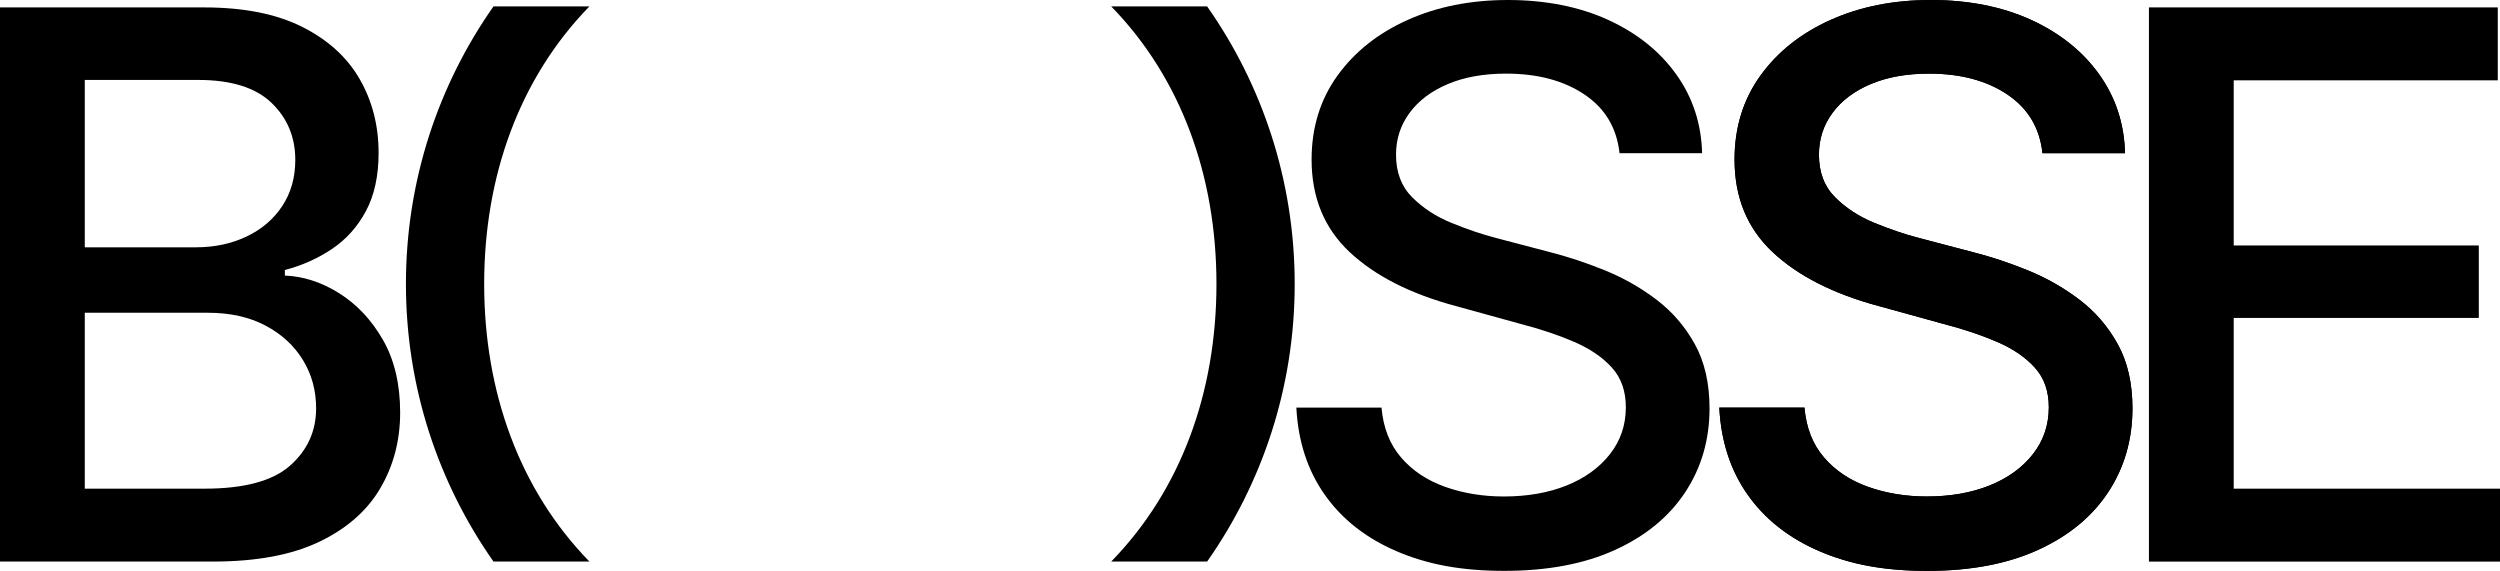
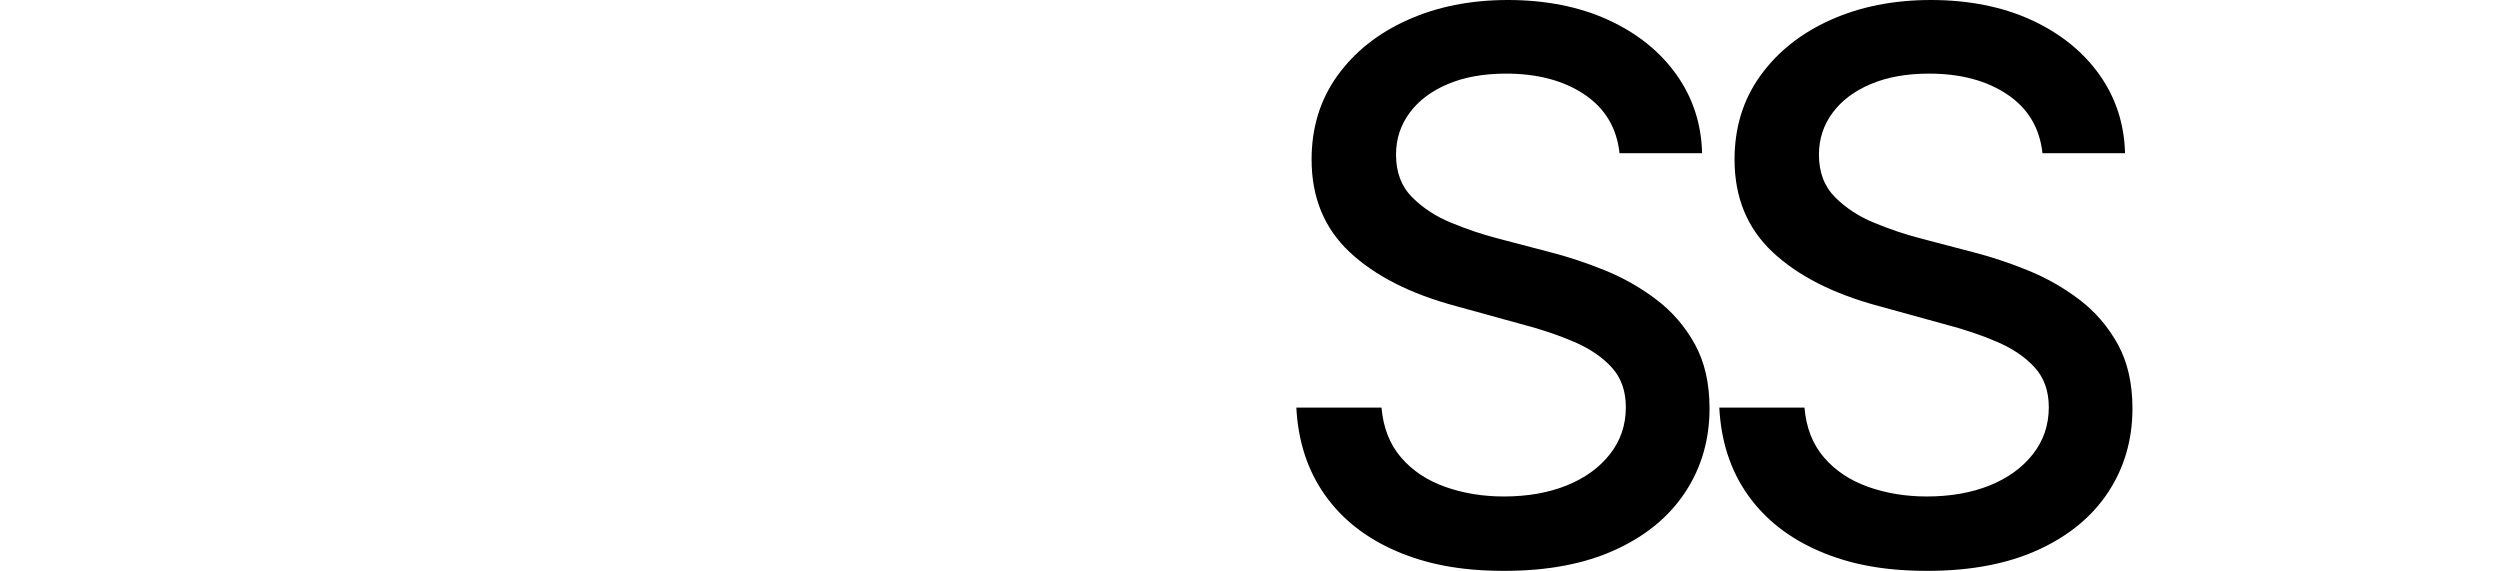
<svg xmlns="http://www.w3.org/2000/svg" viewBox="0 0 1017.98 232.45">
-   <path d="M155.9 138.33c-4.69-8.12-10.62-14.43-17.79-18.93-7.17-4.49-14.54-6.89-22.11-7.19v-2.27c6.97-1.82 13.35-4.67 19.16-8.56 5.8-3.88 10.42-9.03 13.85-15.45 3.43-6.41 5.15-14.31 5.15-23.69 0-11.11-2.57-21.13-7.72-30.07-5.15-8.93-12.98-16.02-23.47-21.27-10.51-5.25-23.78-7.88-39.83-7.88H0v225.64h86.77c17.57 0 31.95-2.67 43.16-8.02 11.21-5.35 19.51-12.62 24.91-21.81 5.4-9.18 8.1-19.48 8.1-30.89s-2.34-21.48-7.04-29.61ZM34.52 32.55h46.19c13.43 0 23.37 3.11 29.84 9.32 6.46 6.21 9.69 13.96 9.69 23.24 0 7.17-1.77 13.43-5.3 18.78-3.54 5.35-8.38 9.49-14.54 12.42-6.16 2.93-13.02 4.39-20.6 4.39H34.52V32.55Zm83.6 157.04c-7.07 6.26-18.68 9.39-34.83 9.39H34.52v-71.63h50.13c9.09 0 16.91 1.75 23.47 5.23 6.57 3.48 11.64 8.15 15.22 14.01 3.59 5.85 5.38 12.41 5.38 19.68 0 9.29-3.54 17.06-10.6 23.32Zm79.03-73.95c0 43.96 14.4 83.84 42.85 113.02h-39.06c-22.46-31.98-35.65-70.97-35.65-113.02S178.48 34.6 200.94 2.61H240c-28.45 29.19-42.85 69.06-42.85 113.03Z" data-name="Ebene 1" />
  <g data-name="Ebene 2">
    <path d="M696.11 166.27c0 12.72-3.28 24.08-9.85 34.08-6.56 9.99-16.07 17.84-28.54 23.54-12.47 5.71-27.54 8.56-45.21 8.56s-31.49-2.68-43.91-8.03c-12.42-5.35-22.14-12.99-29.15-22.94-7.02-9.94-10.88-21.78-11.59-35.51h34.68c.7 8.18 3.36 14.94 7.95 20.29s10.57 9.34 17.95 11.97c7.36 2.62 15.34 3.93 23.92 3.93 9.59 0 18.1-1.49 25.52-4.46 7.42-2.98 13.3-7.22 17.64-12.72 4.34-5.51 6.51-11.89 6.51-19.16 0-6.56-1.89-11.94-5.67-16.13-3.79-4.19-8.89-7.67-15.3-10.45-6.41-2.78-13.71-5.22-21.88-7.34l-26.35-7.27c-18.48-4.95-32.89-12.27-43.24-21.96-10.35-9.69-15.52-22.26-15.52-37.71 0-13.02 3.51-24.4 10.52-34.15 7.02-9.74 16.56-17.31 28.63-22.71C585.28 2.7 598.88 0 614.03 0s29.05 2.7 40.81 8.1c11.76 5.4 21 12.79 27.71 22.18 6.72 9.39 10.23 20.09 10.53 32.11h-33.62c-1.11-10.3-5.88-18.28-14.31-23.93-8.43-5.65-19.06-8.48-31.88-8.48-9.09 0-16.99 1.41-23.7 4.24-6.71 2.83-11.91 6.74-15.6 11.74-3.68 4.99-5.52 10.67-5.52 17.03 0 7.17 2.19 12.95 6.58 17.34 4.39 4.39 9.74 7.88 16.06 10.45 6.3 2.58 12.34 4.62 18.09 6.13l21.96 5.76c7.17 1.82 14.56 4.26 22.19 7.34 7.62 3.08 14.66 7.07 21.12 11.97 6.46 4.89 11.69 10.95 15.68 18.17 3.98 7.22 5.98 15.93 5.98 26.12Zm172.21 0c0 12.72-3.28 24.08-9.84 34.08-6.56 9.99-16.08 17.84-28.55 23.54-12.47 5.71-27.53 8.56-45.2 8.56s-31.5-2.68-43.92-8.03c-12.41-5.35-22.13-12.99-29.15-22.94-7.02-9.94-10.88-21.78-11.58-35.51h34.68c.7 8.18 3.35 14.94 7.95 20.29 4.59 5.35 10.57 9.34 17.94 11.97 7.37 2.62 15.35 3.93 23.93 3.93 9.59 0 18.09-1.49 25.52-4.46 7.42-2.98 13.3-7.22 17.64-12.72 4.34-5.51 6.51-11.89 6.51-19.16 0-6.56-1.89-11.94-5.68-16.13-3.79-4.19-8.88-7.67-15.29-10.45-6.42-2.78-13.71-5.22-21.89-7.34l-26.35-7.27c-18.47-4.95-32.88-12.27-43.23-21.96-10.35-9.69-15.52-22.26-15.52-37.71 0-13.02 3.5-24.4 10.52-34.15 7.02-9.74 16.56-17.31 28.62-22.71C757.49 2.7 771.1 0 786.25 0s29.04 2.7 40.81 8.1c11.76 5.4 20.99 12.79 27.71 22.18 6.71 9.39 10.22 20.09 10.53 32.11h-33.62c-1.12-10.3-5.89-18.28-14.32-23.93-8.43-5.65-19.05-8.48-31.87-8.48-9.09 0-16.99 1.41-23.7 4.24-6.72 2.83-11.92 6.74-15.6 11.74-3.69 4.99-5.53 10.67-5.53 17.03 0 7.17 2.2 12.95 6.59 17.34 4.39 4.39 9.74 7.88 16.05 10.45 6.31 2.58 12.34 4.62 18.1 6.13l21.96 5.76c7.17 1.82 14.56 4.26 22.18 7.34 7.62 3.08 14.67 7.07 21.13 11.97 6.46 4.89 11.68 10.95 15.67 18.17 3.99 7.22 5.98 15.93 5.98 26.12Z" />
-     <path d="M862.34 140.15c3.99 7.22 5.98 15.93 5.98 26.12 0 12.72-3.28 24.08-9.84 34.08-6.56 9.99-16.08 17.84-28.55 23.54-12.47 5.71-27.53 8.56-45.2 8.56s-31.5-2.68-43.92-8.03c-12.41-5.35-22.13-12.99-29.15-22.94-7.02-9.94-10.88-21.78-11.58-35.51h34.68c.7 8.18 3.35 14.94 7.95 20.29 4.59 5.35 10.57 9.34 17.94 11.97 7.37 2.62 15.35 3.93 23.93 3.93 9.59 0 18.09-1.49 25.52-4.46 7.42-2.98 13.3-7.22 17.64-12.72 4.34-5.51 6.51-11.89 6.51-19.16 0-6.56-1.89-11.94-5.68-16.13-3.79-4.19-8.88-7.67-15.29-10.45-6.42-2.78-13.71-5.22-21.89-7.34l-26.35-7.27c-18.47-4.95-32.88-12.27-43.23-21.96-10.35-9.69-15.52-22.26-15.52-37.71 0-13.02 3.5-24.4 10.52-34.15 7.02-9.74 16.56-17.31 28.62-22.71C757.49 2.7 771.1 0 786.25 0s29.04 2.7 40.81 8.1c11.76 5.4 20.99 12.79 27.71 22.18 6.71 9.39 10.22 20.09 10.53 32.11h-33.62c-1.12-10.3-5.89-18.28-14.32-23.93-8.43-5.65-19.05-8.48-31.87-8.48-9.09 0-16.99 1.41-23.7 4.24-6.72 2.83-11.92 6.74-15.6 11.74-3.69 4.99-5.53 10.67-5.53 17.03 0 7.17 2.2 12.95 6.59 17.34 4.39 4.39 9.74 7.88 16.05 10.45 6.31 2.58 12.34 4.62 18.1 6.13l21.96 5.76c7.17 1.82 14.56 4.26 22.18 7.34 7.62 3.08 14.67 7.07 21.13 11.97 6.46 4.89 11.68 10.95 15.67 18.17Zm155.64 58.83v29.69H875.03V3.02h142.04v29.69H909.55v67.23h99.8v29.53h-99.8v69.51h108.43zm-490.79-83.34c0 42.05-13.19 81.03-35.65 113.02h-39.06c28.45-29.18 42.85-69.06 42.85-113.02S480.93 31.8 452.48 2.61h39.06c22.46 31.98 35.65 70.97 35.65 113.03Z" />
  </g>
</svg>